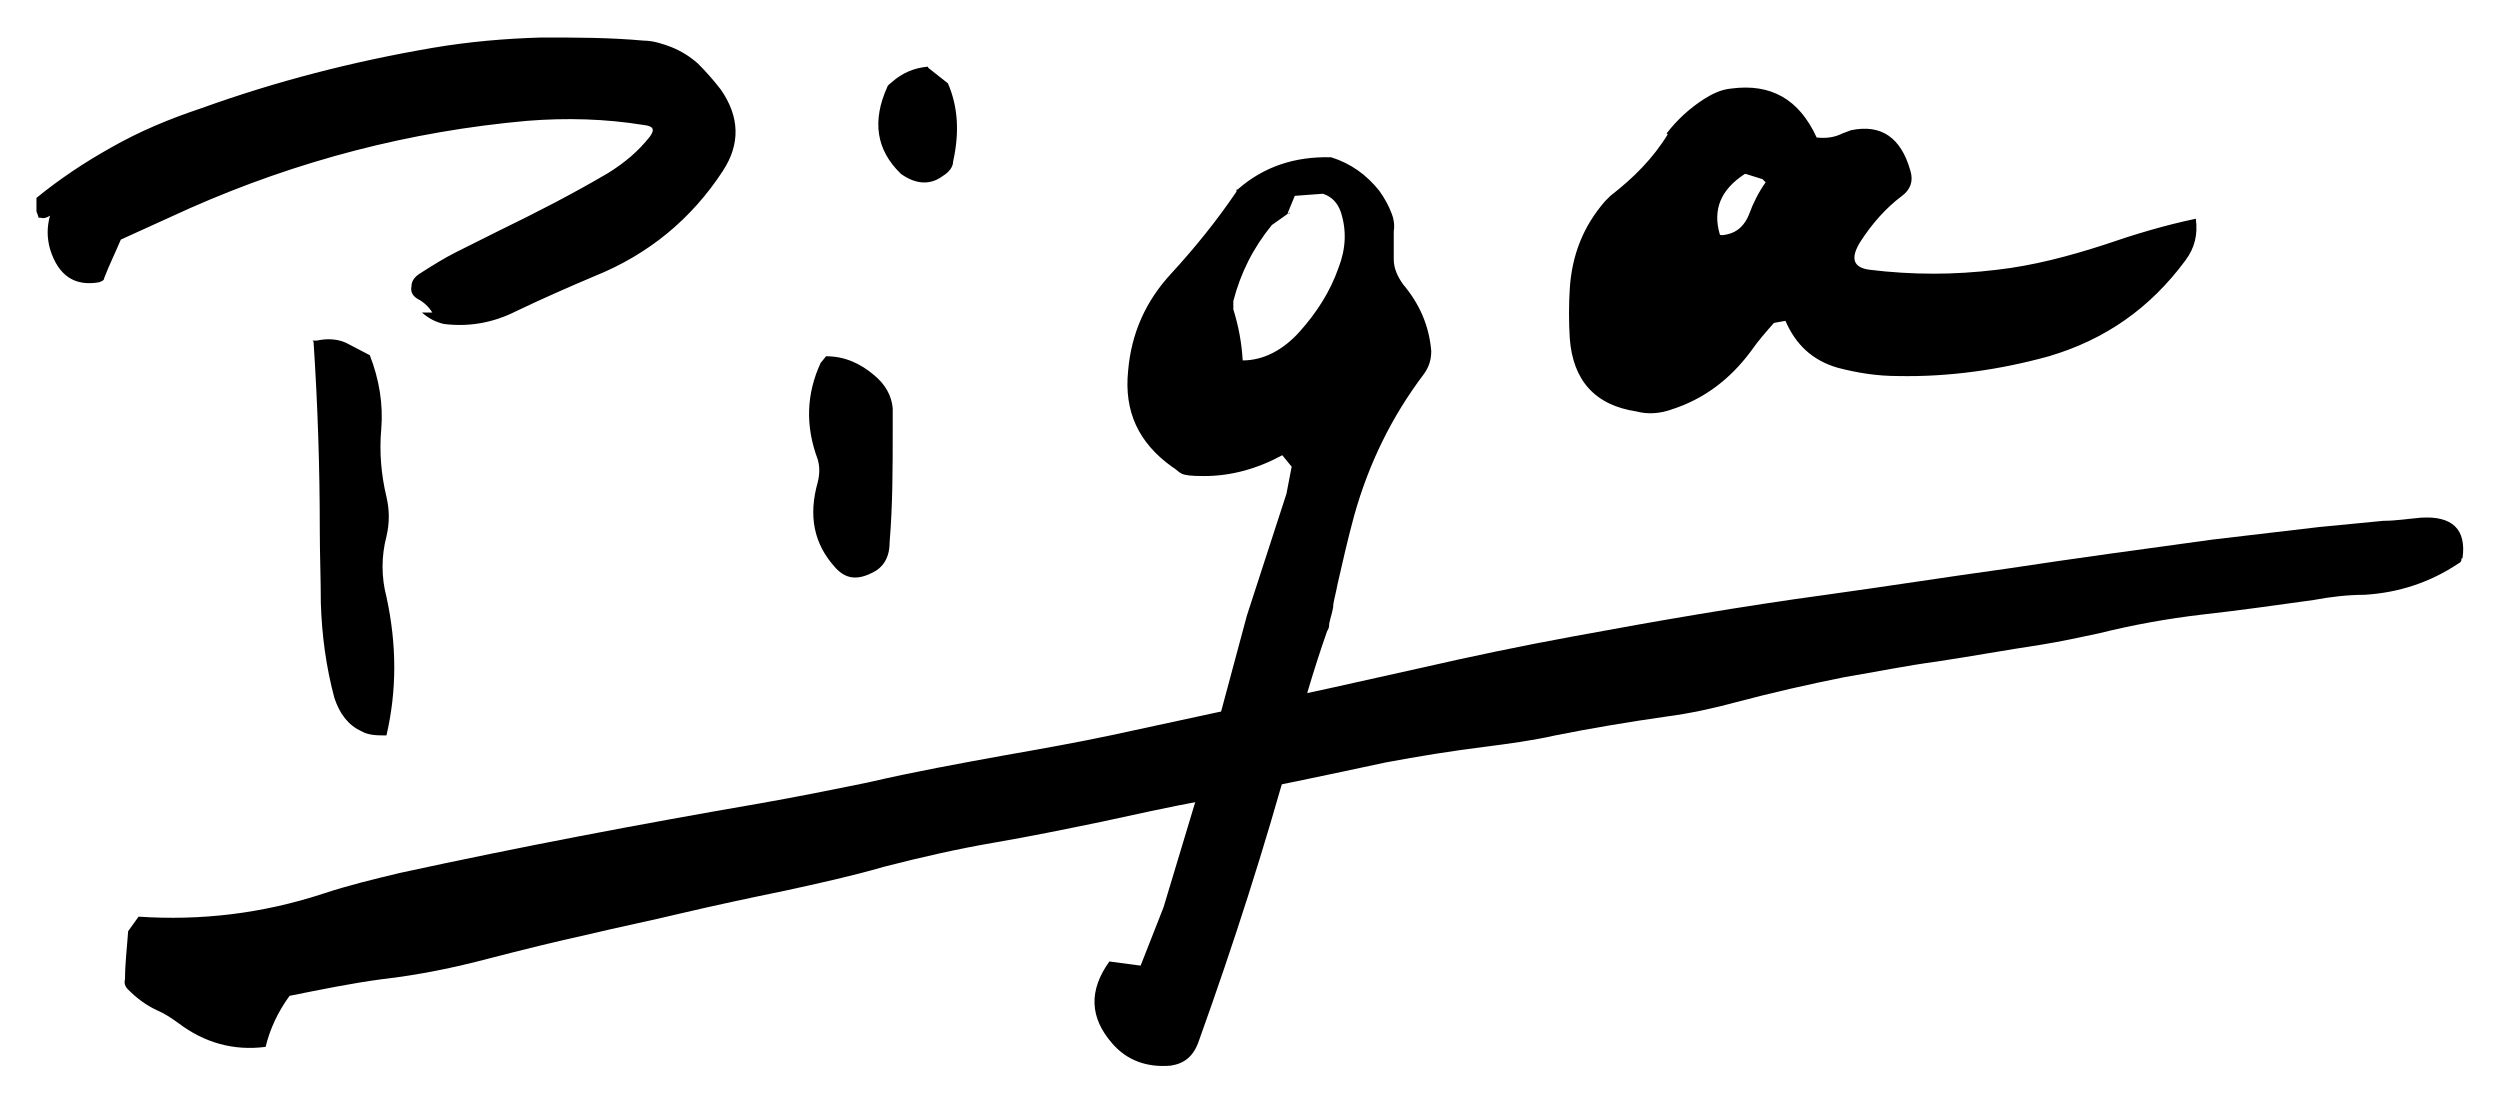
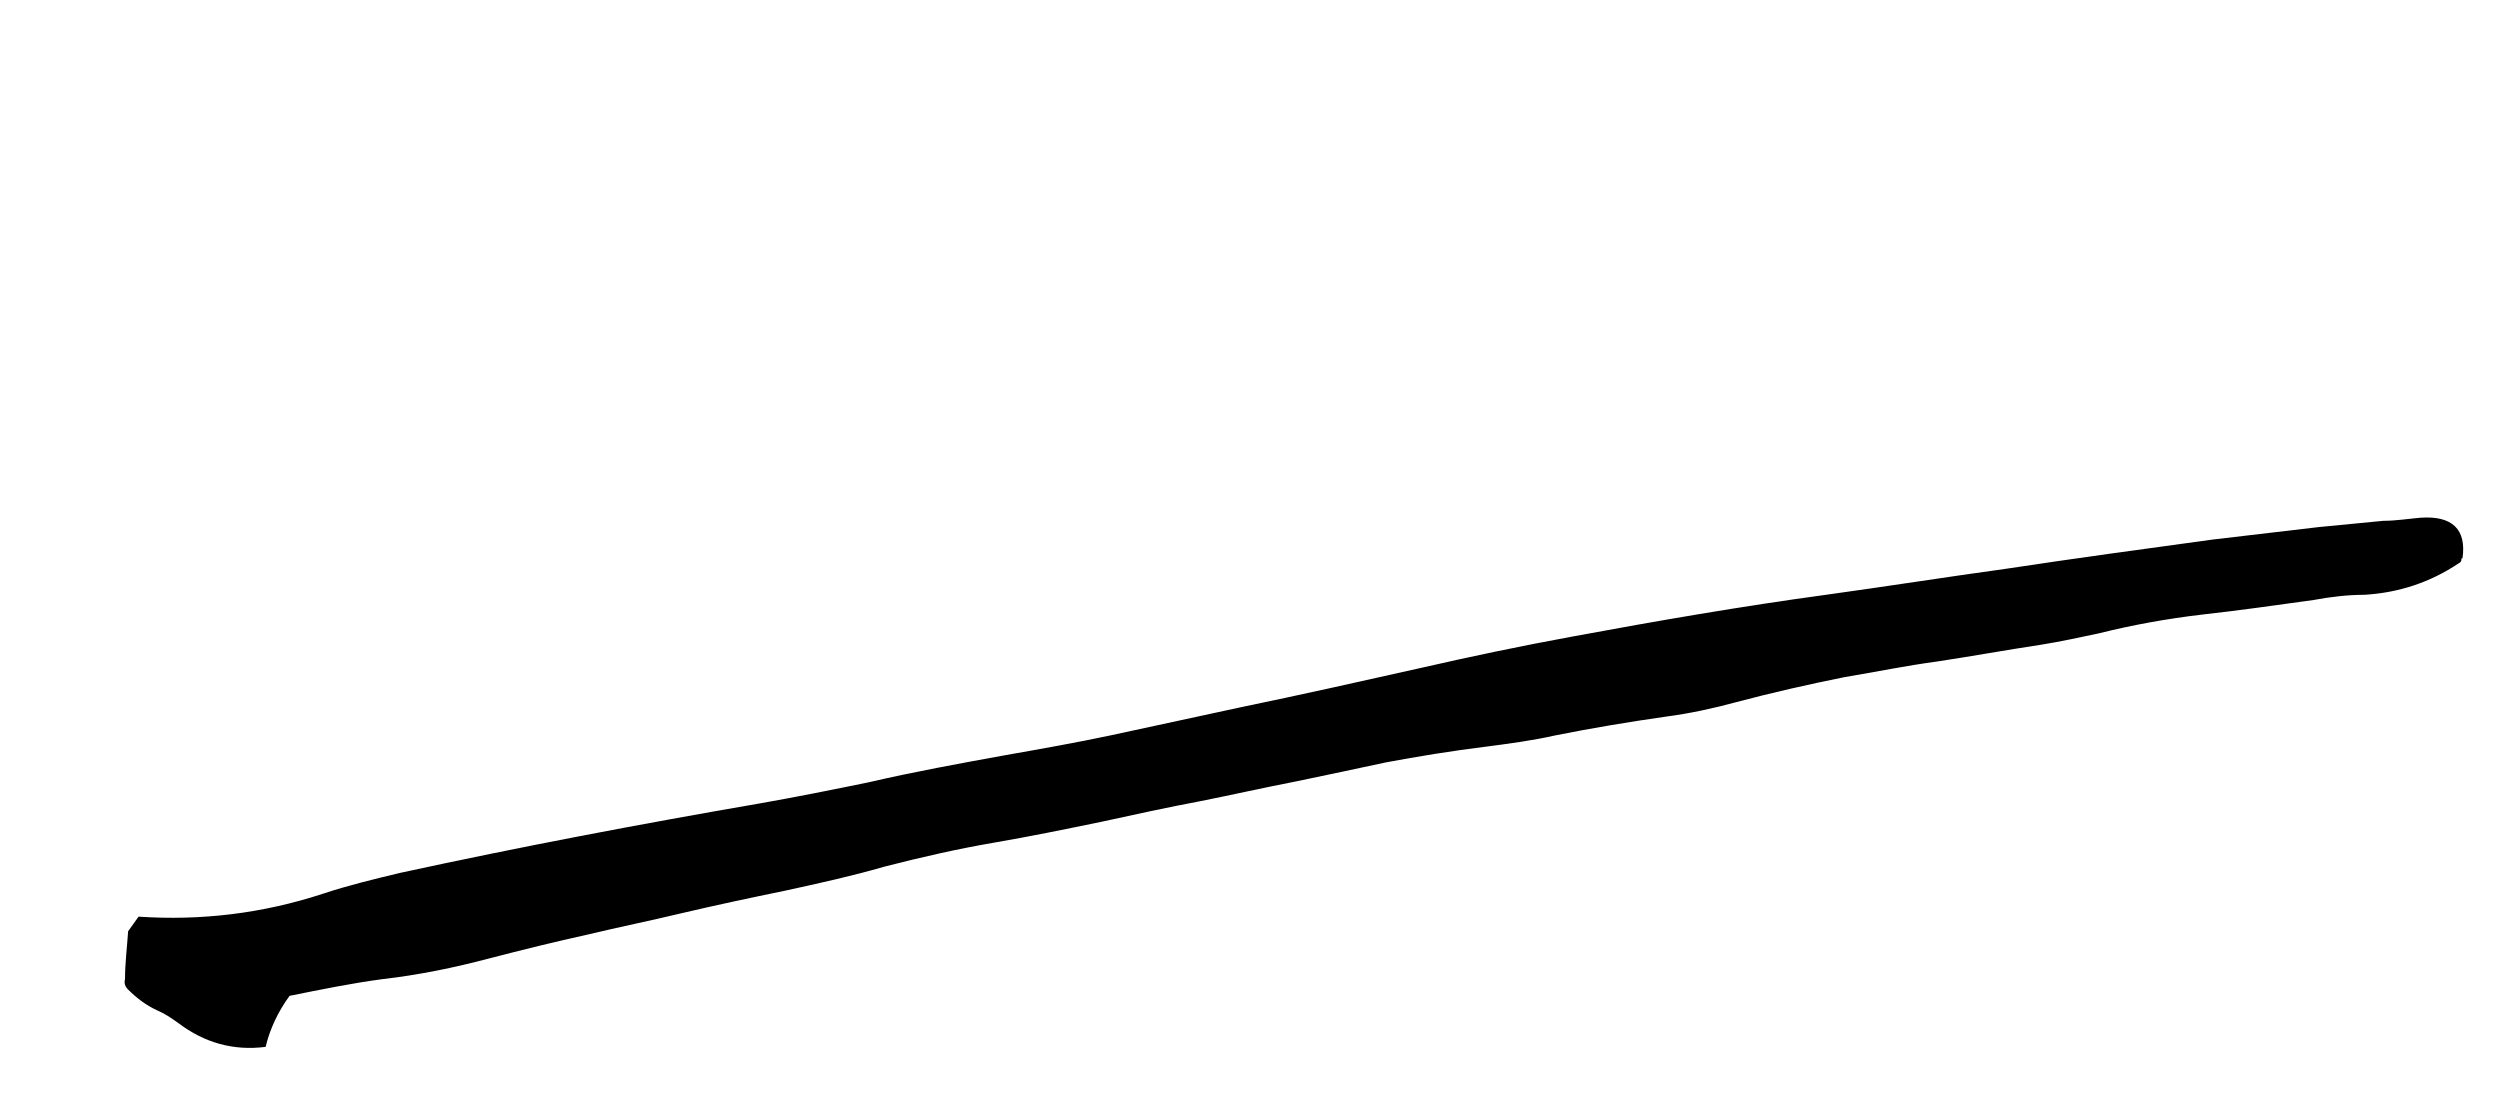
<svg xmlns="http://www.w3.org/2000/svg" id="Calque_1" version="1.1" viewBox="0 0 240 104.9">
  <defs>
    <style> .st0 { fill-rule: evenodd; } </style>
  </defs>
  <g id="Calque_2">
    <path class="st0" d="M236.3,53.7c0,.2-.1.3-.3.4-2.7,1.8-5.7,2.8-9,3-1.6,0-3.3.2-4.9.5-3.6.5-7.1,1-10.7,1.4-3.4.4-6.7,1-9.9,1.8-1.9.4-3.7.8-5.6,1.1-3.3.5-6.6,1.1-9.9,1.6-3,.4-5.9,1-8.9,1.5-3.5.7-7,1.5-10.4,2.4-2.2.6-4.5,1.1-6.8,1.4-3.5.5-7.1,1.1-10.6,1.8-2.2.5-4.5.8-6.8,1.1-3.2.4-6.3.9-9.5,1.5-2.8.6-5.6,1.2-8.5,1.8-3.1.6-6.2,1.3-9.2,1.9-3.2.6-6.4,1.3-9.6,2-3.4.7-6.8,1.4-10.3,2s-7,1.4-10.5,2.3c-3.1.9-6.3,1.6-9.5,2.3-3.4.7-6.7,1.4-10.1,2.2-2.9.7-5.9,1.3-8.8,2-3.2.7-6.4,1.5-9.5,2.3-3.4.9-6.8,1.6-10.3,2-3,.4-5.9,1-8.9,1.6-1.1,1.5-1.9,3.2-2.3,4.9-3.1.4-5.9-.4-8.4-2.3-.7-.5-1.3-.9-2-1.2-1.1-.5-2-1.2-2.8-2-.3-.3-.4-.6-.3-1,0-1.5.2-3.1.3-4.6l1-1.4c6,.4,11.9-.3,17.7-2.2,2.4-.8,4.9-1.4,7.4-2,11.5-2.5,23.1-4.7,34.7-6.7,3.4-.6,6.9-1.3,10.3-2,4.3-1,8.7-1.8,13.1-2.6,3.4-.6,6.8-1.2,10.1-1.9,4.2-.9,8.3-1.8,12.5-2.7,5.8-1.2,11.6-2.5,17.4-3.8,4.8-1.1,9.6-2.1,14.5-3,8.1-1.5,16.2-2.9,24.3-4,5.8-.8,11.5-1.7,17.3-2.5,6.6-1,13.2-1.9,19.8-2.8,3.4-.4,6.8-.8,10.2-1.2,2.1-.2,4.1-.4,6.2-.6,1.2,0,2.4-.2,3.6-.3,3-.2,4.4,1.1,4,3.9h-.1Z" />
  </g>
  <g id="Calque_3">
-     <path class="st0" d="M123.8,20.4l-1.7,1.2c-1.8,2.2-3,4.6-3.7,7.3v.8c.5,1.6.8,3.2.9,4.9,2,0,3.9-1,5.5-2.8s2.9-3.8,3.7-6.1c.7-1.8.8-3.6.2-5.4-.3-.8-.8-1.4-1.7-1.7l-2.7.2-.7,1.7h.2ZM160,12.8c1-1.3,2.2-2.4,3.6-3.3.8-.5,1.6-.9,2.6-1,3.8-.5,6.5,1,8.2,4.7.9.1,1.7,0,2.5-.4.3-.1.5-.2.8-.3,2.9-.6,4.8.7,5.7,3.9.3,1,0,1.8-.8,2.4-1.6,1.2-2.9,2.7-4,4.4-1,1.6-.7,2.5.9,2.7,4.1.5,8.1.5,12.2,0,3.5-.4,6.9-1.3,10.3-2.4,2.9-1,5.9-1.9,8.8-2.5.2,1.5-.1,2.8-1,4-3.4,4.6-7.7,7.6-13.1,9.2-4.7,1.3-9.6,2-14.5,1.9-2,0-3.9-.3-5.8-.8-2.4-.7-4-2.2-5-4.5l-1.1.2c-.8.9-1.5,1.7-2.2,2.7-2,2.7-4.5,4.6-7.6,5.6-1.1.4-2.3.5-3.4.2-4-.6-6.1-3-6.4-7-.1-1.6-.1-3.2,0-4.8.2-3.2,1.3-6,3.4-8.4.2-.2.3-.3.5-.5,2.2-1.7,4.1-3.6,5.5-5.9h0ZM118.8,18.2c2.5-2.2,5.5-3.2,9-3.1,1.9.6,3.4,1.7,4.6,3.2.5.7.9,1.4,1.2,2.2.2.5.3,1.1.2,1.7v2.7c0,.9.4,1.7.9,2.4,1.6,1.9,2.5,4,2.7,6.4,0,.8-.2,1.5-.7,2.2-3.1,4.1-5.3,8.6-6.7,13.6-.6,2.2-1.1,4.4-1.6,6.6-.1.6-.3,1.3-.4,1.9,0,.6-.3,1.3-.4,1.9,0,.2,0,.4-.2.7-1.3,3.7-2.4,7.5-3.4,11.3-2.6,9.5-5.6,18.8-8.9,28-.5,1.5-1.4,2.2-2.7,2.4-2.3.2-4.2-.5-5.6-2.1-2.2-2.5-2.3-5.1-.3-7.9l3,.4,2.2-5.6,4.4-14.6,3.6-13.4,3.8-11.7.5-2.6-.9-1.1c-2.4,1.3-4.9,2-7.5,2s-2.1-.3-3.1-.9c-3.2-2.3-4.6-5.3-4.2-9.2.3-3.6,1.7-6.7,4.1-9.3,2.3-2.5,4.4-5.1,6.3-7.9v-.2ZM167.5,16.7c-2.3,1.5-3.1,3.4-2.4,5.8,0,.1.3.1.7,0,1-.2,1.7-.9,2.1-1.9.4-1.1.9-2.1,1.6-3.1l-.3-.3-1.6-.5h-.1ZM78.9,34.7l.4-.5c1.8,0,3.3.7,4.6,1.8,1.1.9,1.7,2,1.8,3.2,0,.7,0,1.4,0,2.1,0,3.6,0,7.2-.3,10.8,0,1.4-.6,2.4-1.7,2.9-1.4.7-2.5.6-3.5-.5-2.1-2.3-2.6-5-1.7-8.2.2-.8.2-1.5,0-2.2-1.2-3.2-1.1-6.3.3-9.3h0ZM89.1,6.5l1.9,1.5c1,2.3,1.1,4.8.5,7.5,0,.6-.5,1.1-1,1.4-1.2.9-2.6.8-4-.2-2.4-2.3-2.8-5.1-1.3-8.4,0-.1.3-.3.4-.4,1-.9,2.2-1.4,3.5-1.5h0ZM30,32.7c.1,0,.3,0,.4,0,.9-.2,1.9-.2,2.8.2l2.3,1.2c.9,2.3,1.3,4.7,1.1,7.1-.2,2.2,0,4.4.5,6.5.3,1.3.3,2.5,0,3.8-.5,1.9-.5,3.9,0,5.8,1,4.6,1,9,0,13.3-.9,0-1.7,0-2.4-.4-1.3-.6-2.1-1.7-2.6-3.2-.8-3-1.2-6-1.3-9.1,0-2.3-.1-4.7-.1-7,0-6-.2-12.1-.6-18.1h0ZM3.5,20.3h0v-.2h0v-1.1c2.2-1.8,4.6-3.4,7.1-4.8,2.8-1.6,5.7-2.8,8.7-3.8,7.2-2.6,14.6-4.5,22.2-5.8,3.5-.6,7-.9,10.5-1,3.3,0,6.5,0,9.8.3.9,0,1.8.3,2.6.6,1,.4,1.8.9,2.6,1.6.8.8,1.5,1.6,2.2,2.5,1.8,2.6,1.9,5.2.2,7.8-3,4.6-7.1,8-12.3,10.1-2.6,1.1-5.1,2.2-7.6,3.4-2.2,1.1-4.5,1.5-6.9,1.2-.8-.2-1.4-.5-2.1-1.1h1c-.3-.5-.8-1-1.4-1.3-.5-.3-.7-.7-.6-1.2,0-.6.4-1,.9-1.3,1.1-.7,2.2-1.4,3.4-2l4.2-2.1c3.5-1.7,7-3.5,10.4-5.5,1.6-1,2.9-2.1,4-3.5.5-.7.3-1-.6-1.1-3.7-.6-7.4-.7-11.2-.4-11.2,1-22,3.8-32.4,8.4-2.2,1-4.4,2-6.6,3-.5,1.2-1.1,2.4-1.6,3.7,0,.2-.2.3-.5.4-2.3.4-3.9-.6-4.7-3.2-.3-1.1-.3-2.1,0-3.2-.3.2-.6.3-.9.2h-.2c0-.1-.2-.6-.2-.6Z" />
-   </g>
+     </g>
</svg>